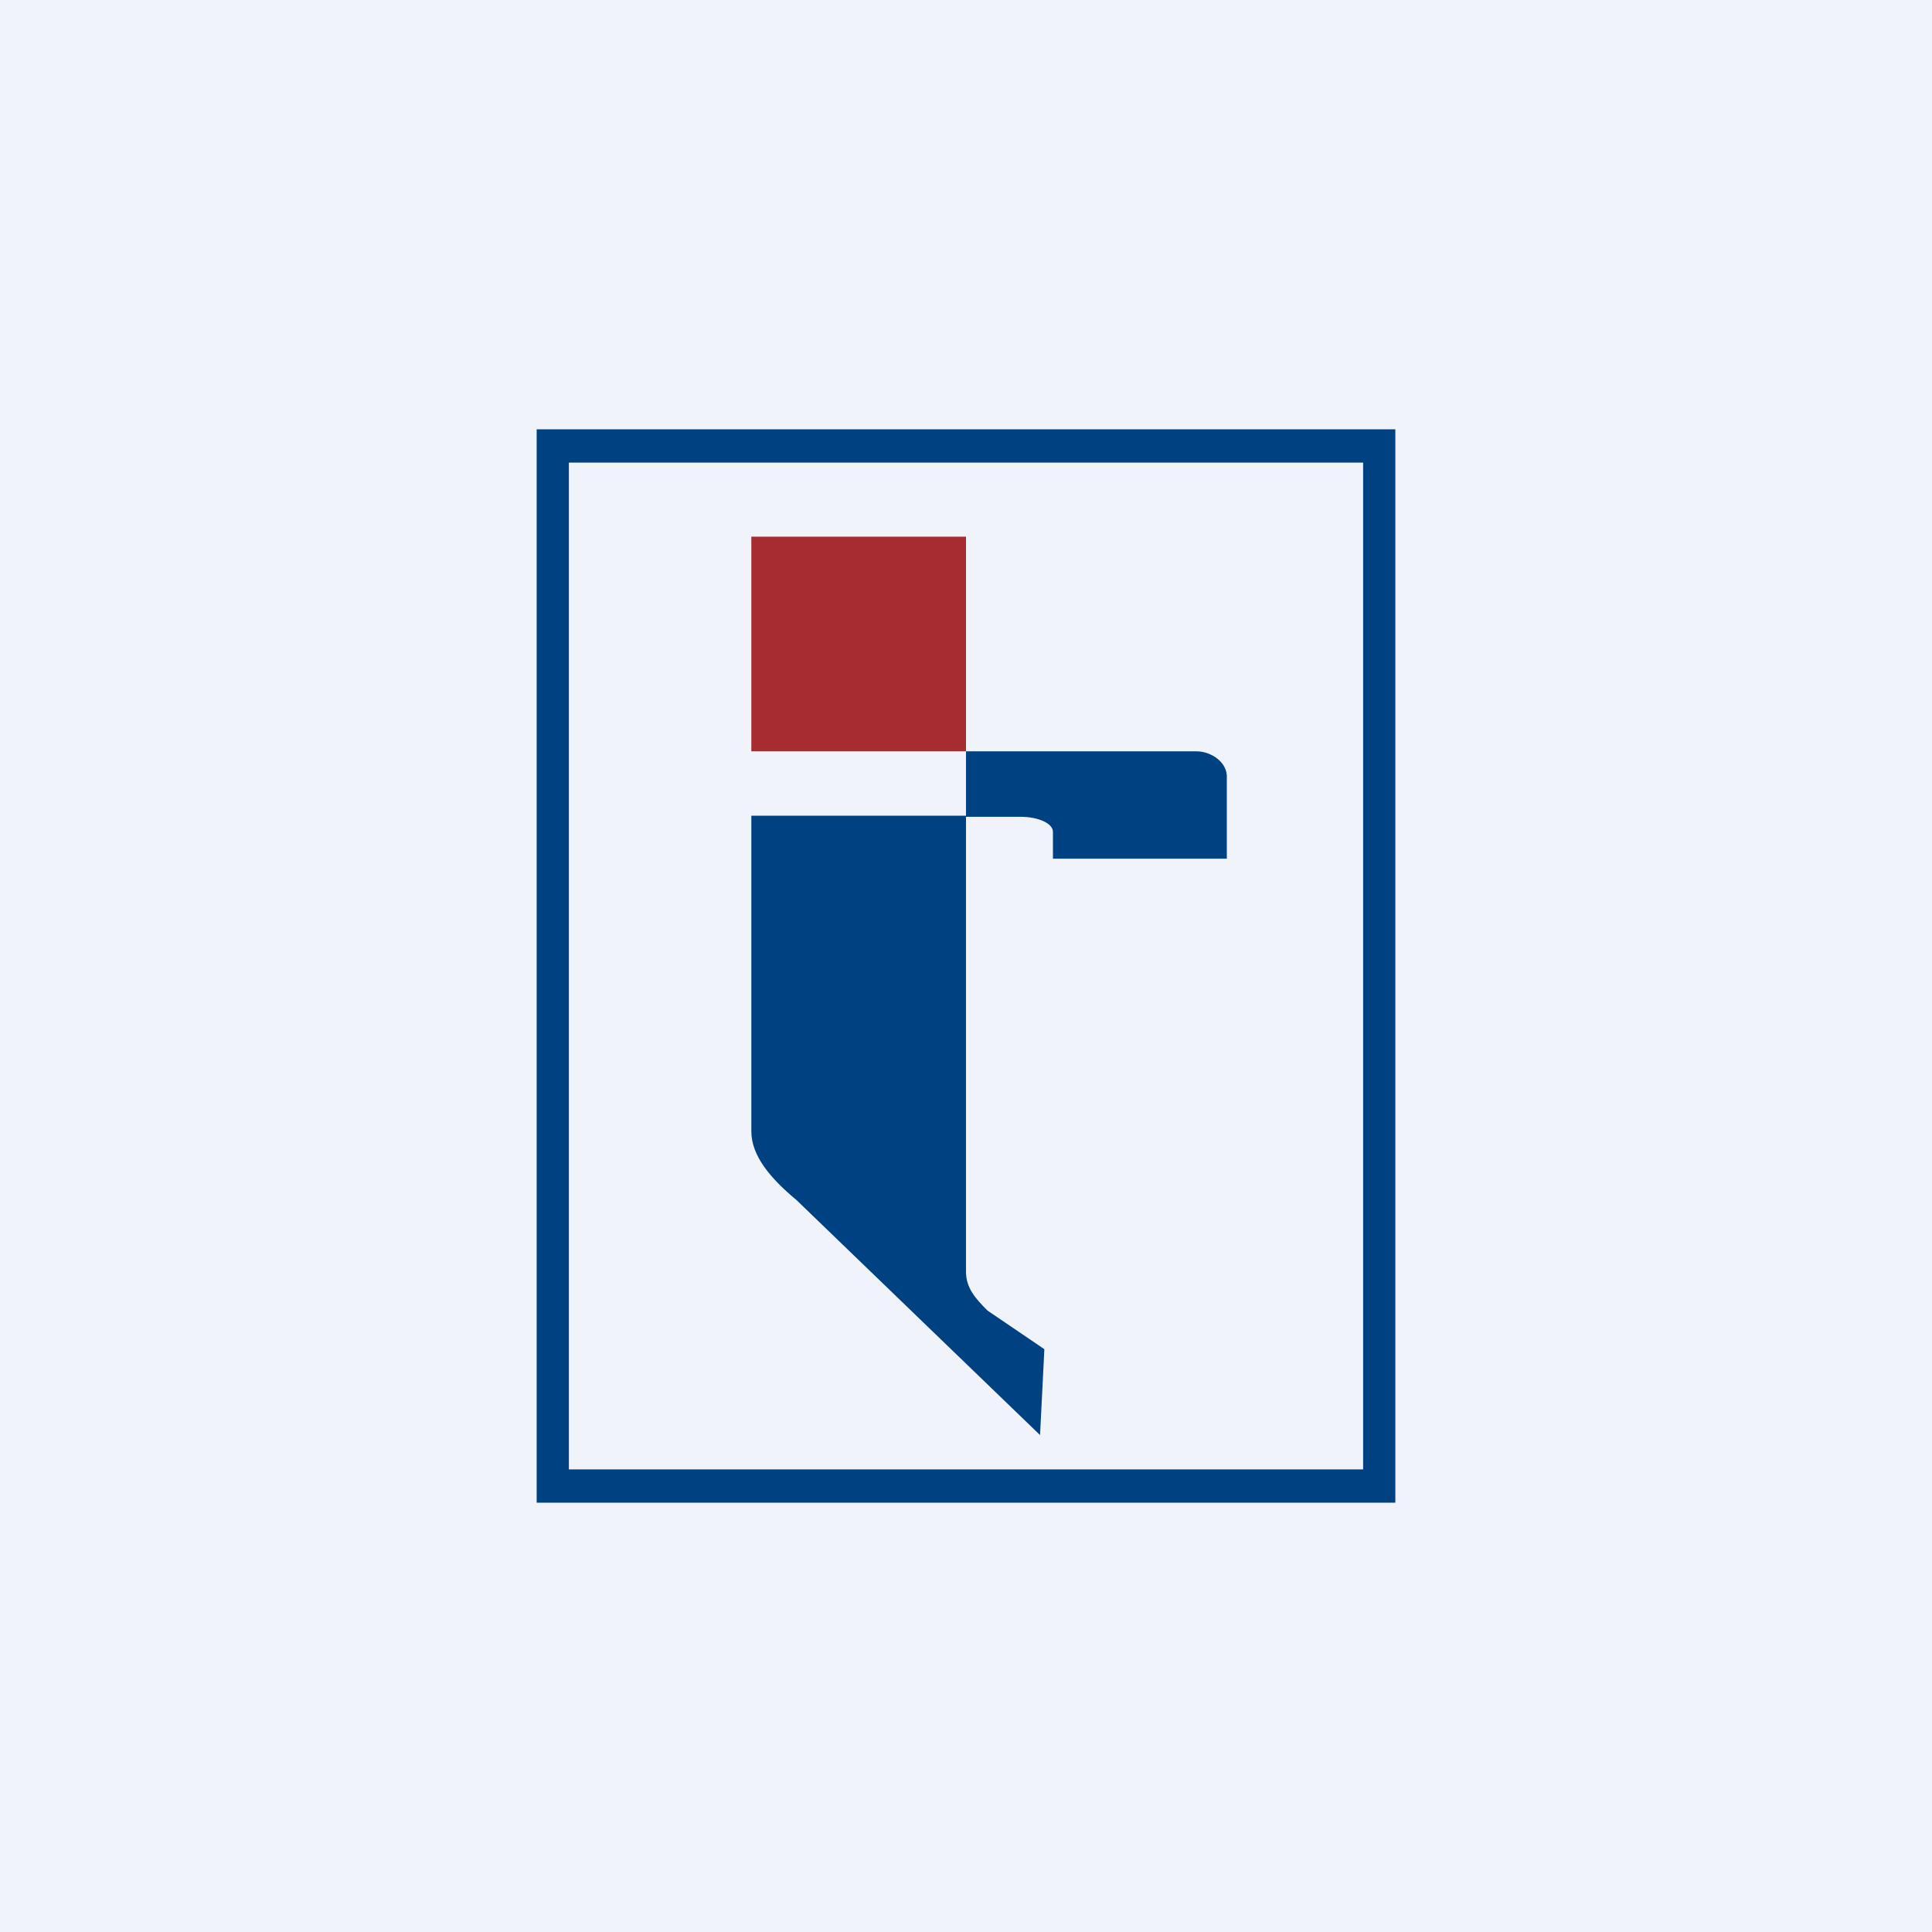
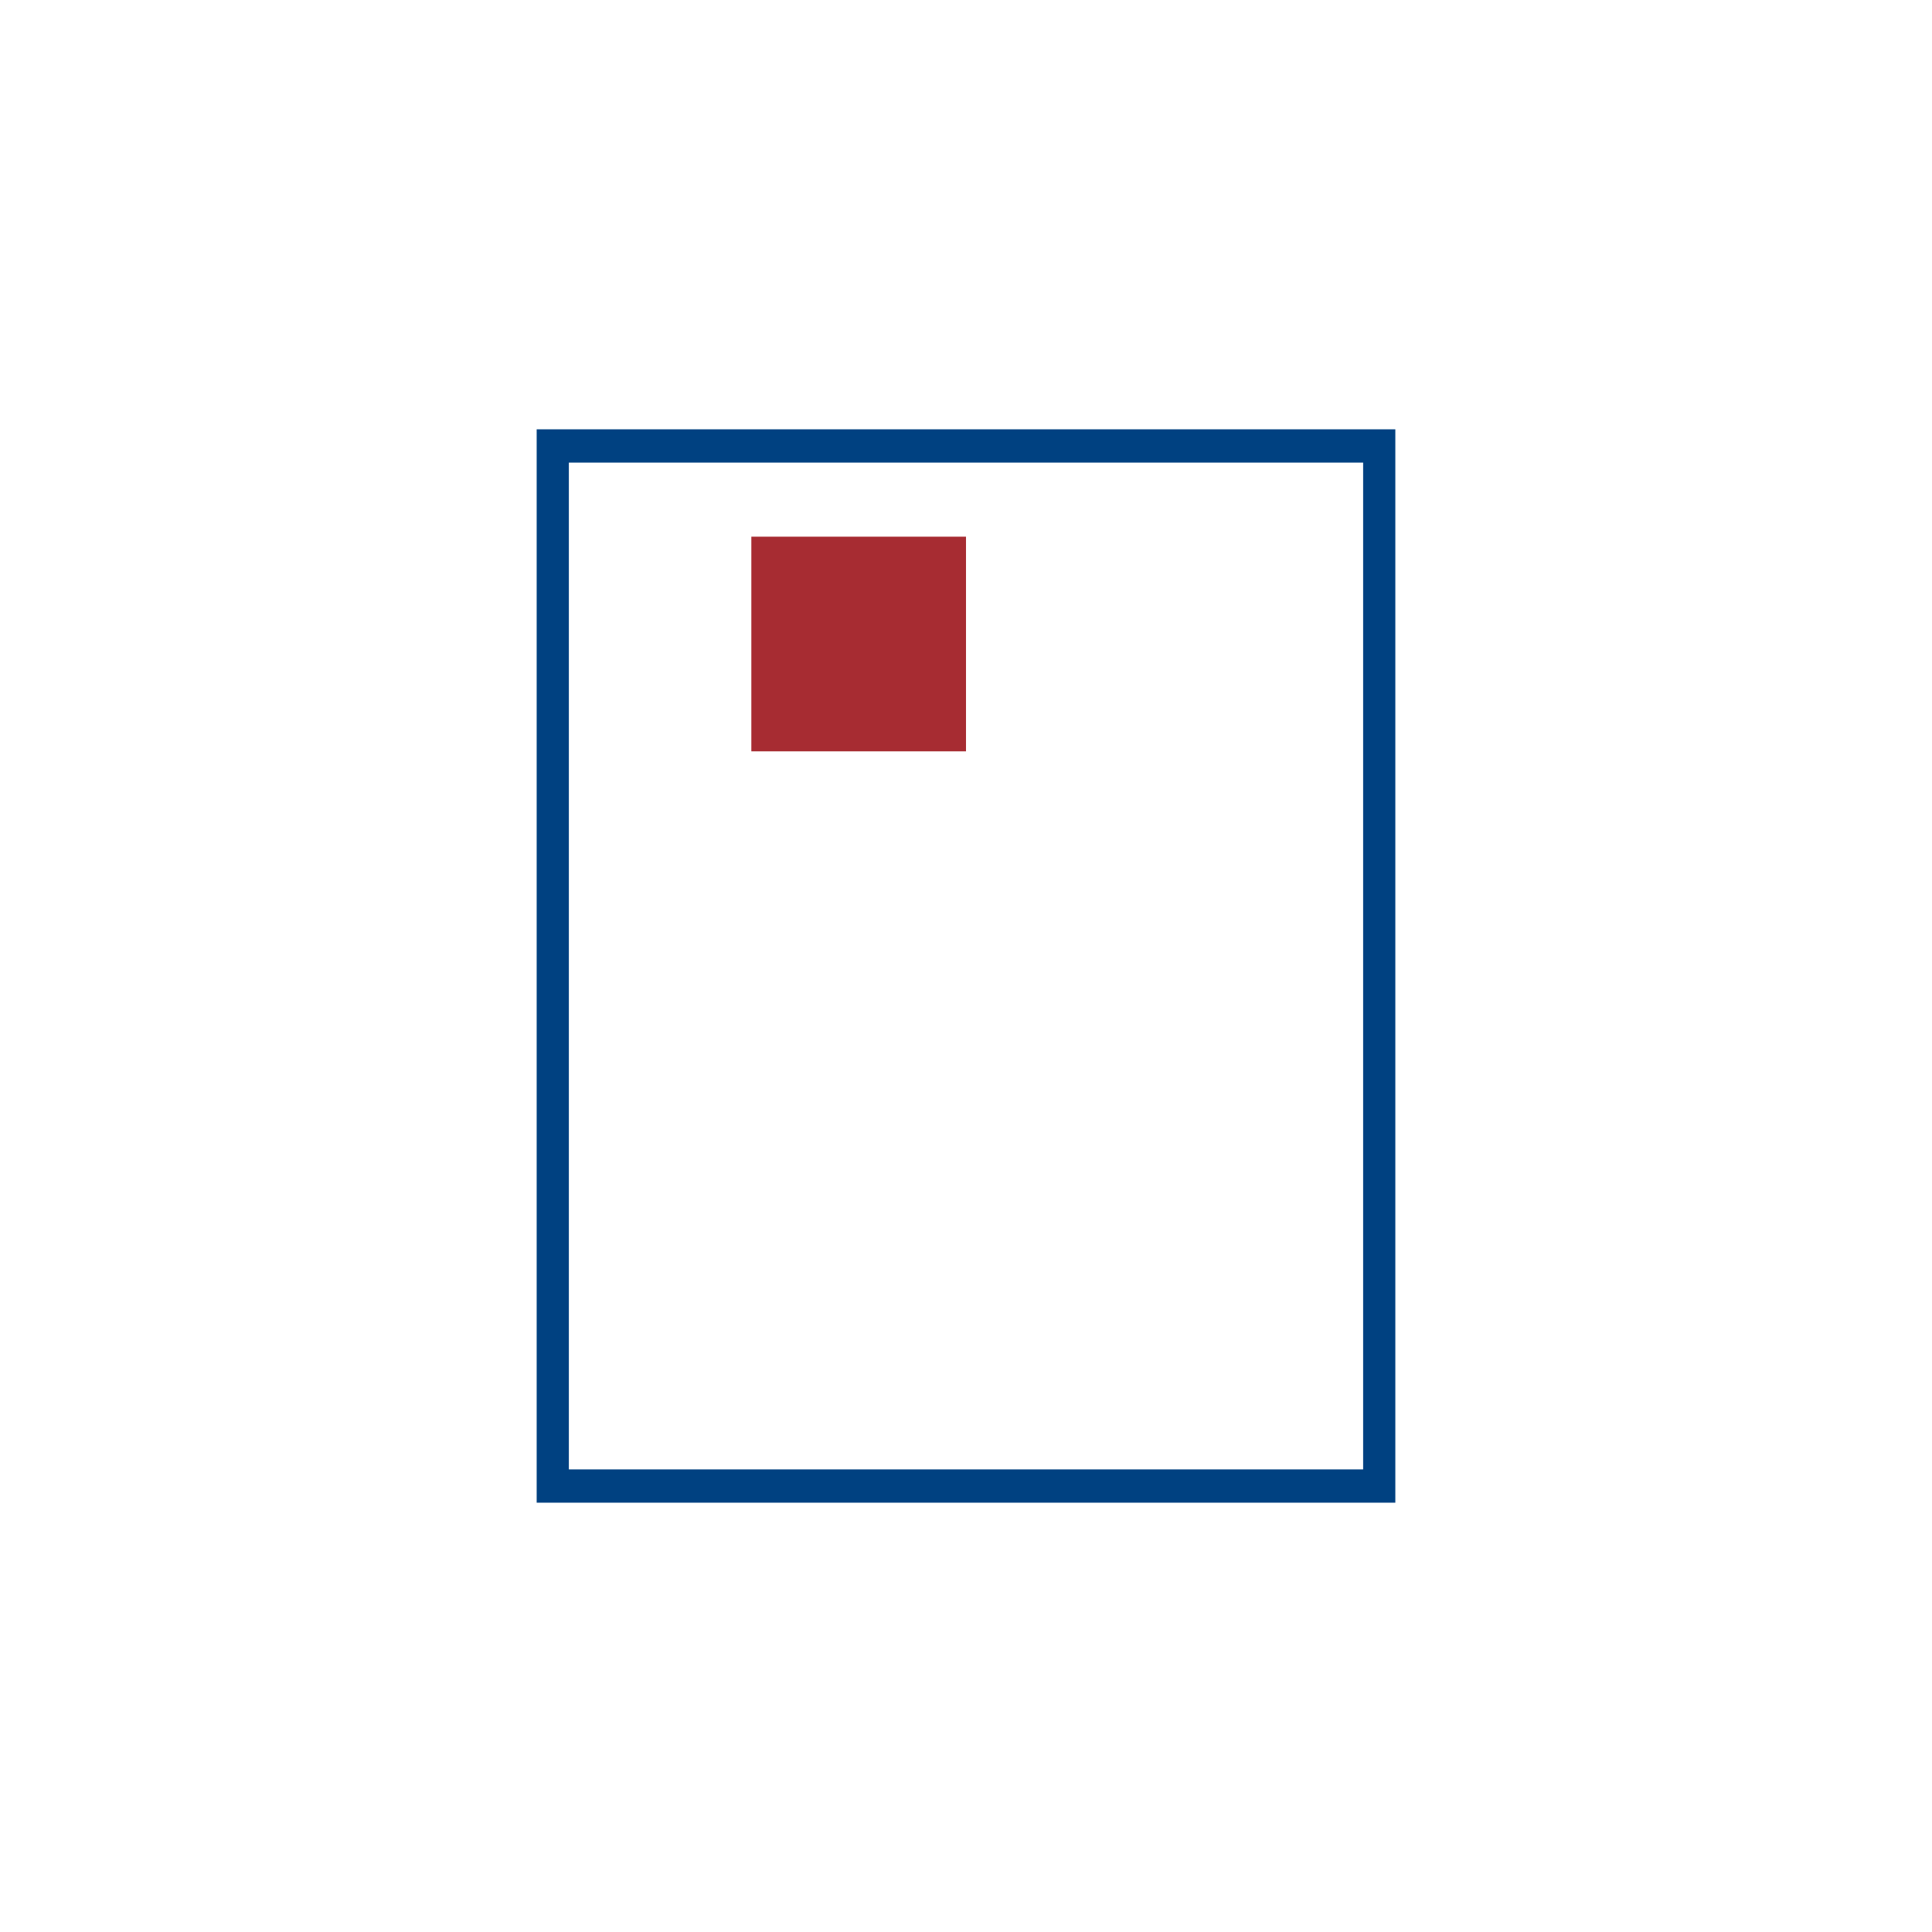
<svg xmlns="http://www.w3.org/2000/svg" width="18" height="18" viewBox="0 0 18 18">
-   <path fill="#F0F3FA" d="M0 0h18v18H0z" />
-   <path d="m9.7 13.38-2.28-2.2c-.24-.2-.42-.41-.42-.64V7.6h2V7h2.15c.13 0 .29.1.28.25V8H9.81v-.25c0-.08-.14-.14-.3-.14H9v4.24c0 .15.09.25.2.36l.53.36-.04.8Z" fill="#004181" />
  <path d="M9 5H7v2h2V5Z" fill="#A72C32" />
  <path fill-rule="evenodd" d="M12.7 4.31H5.3v9.38h7.4V4.3ZM5 4v10h8V4H5Z" fill="#004181" />
</svg>